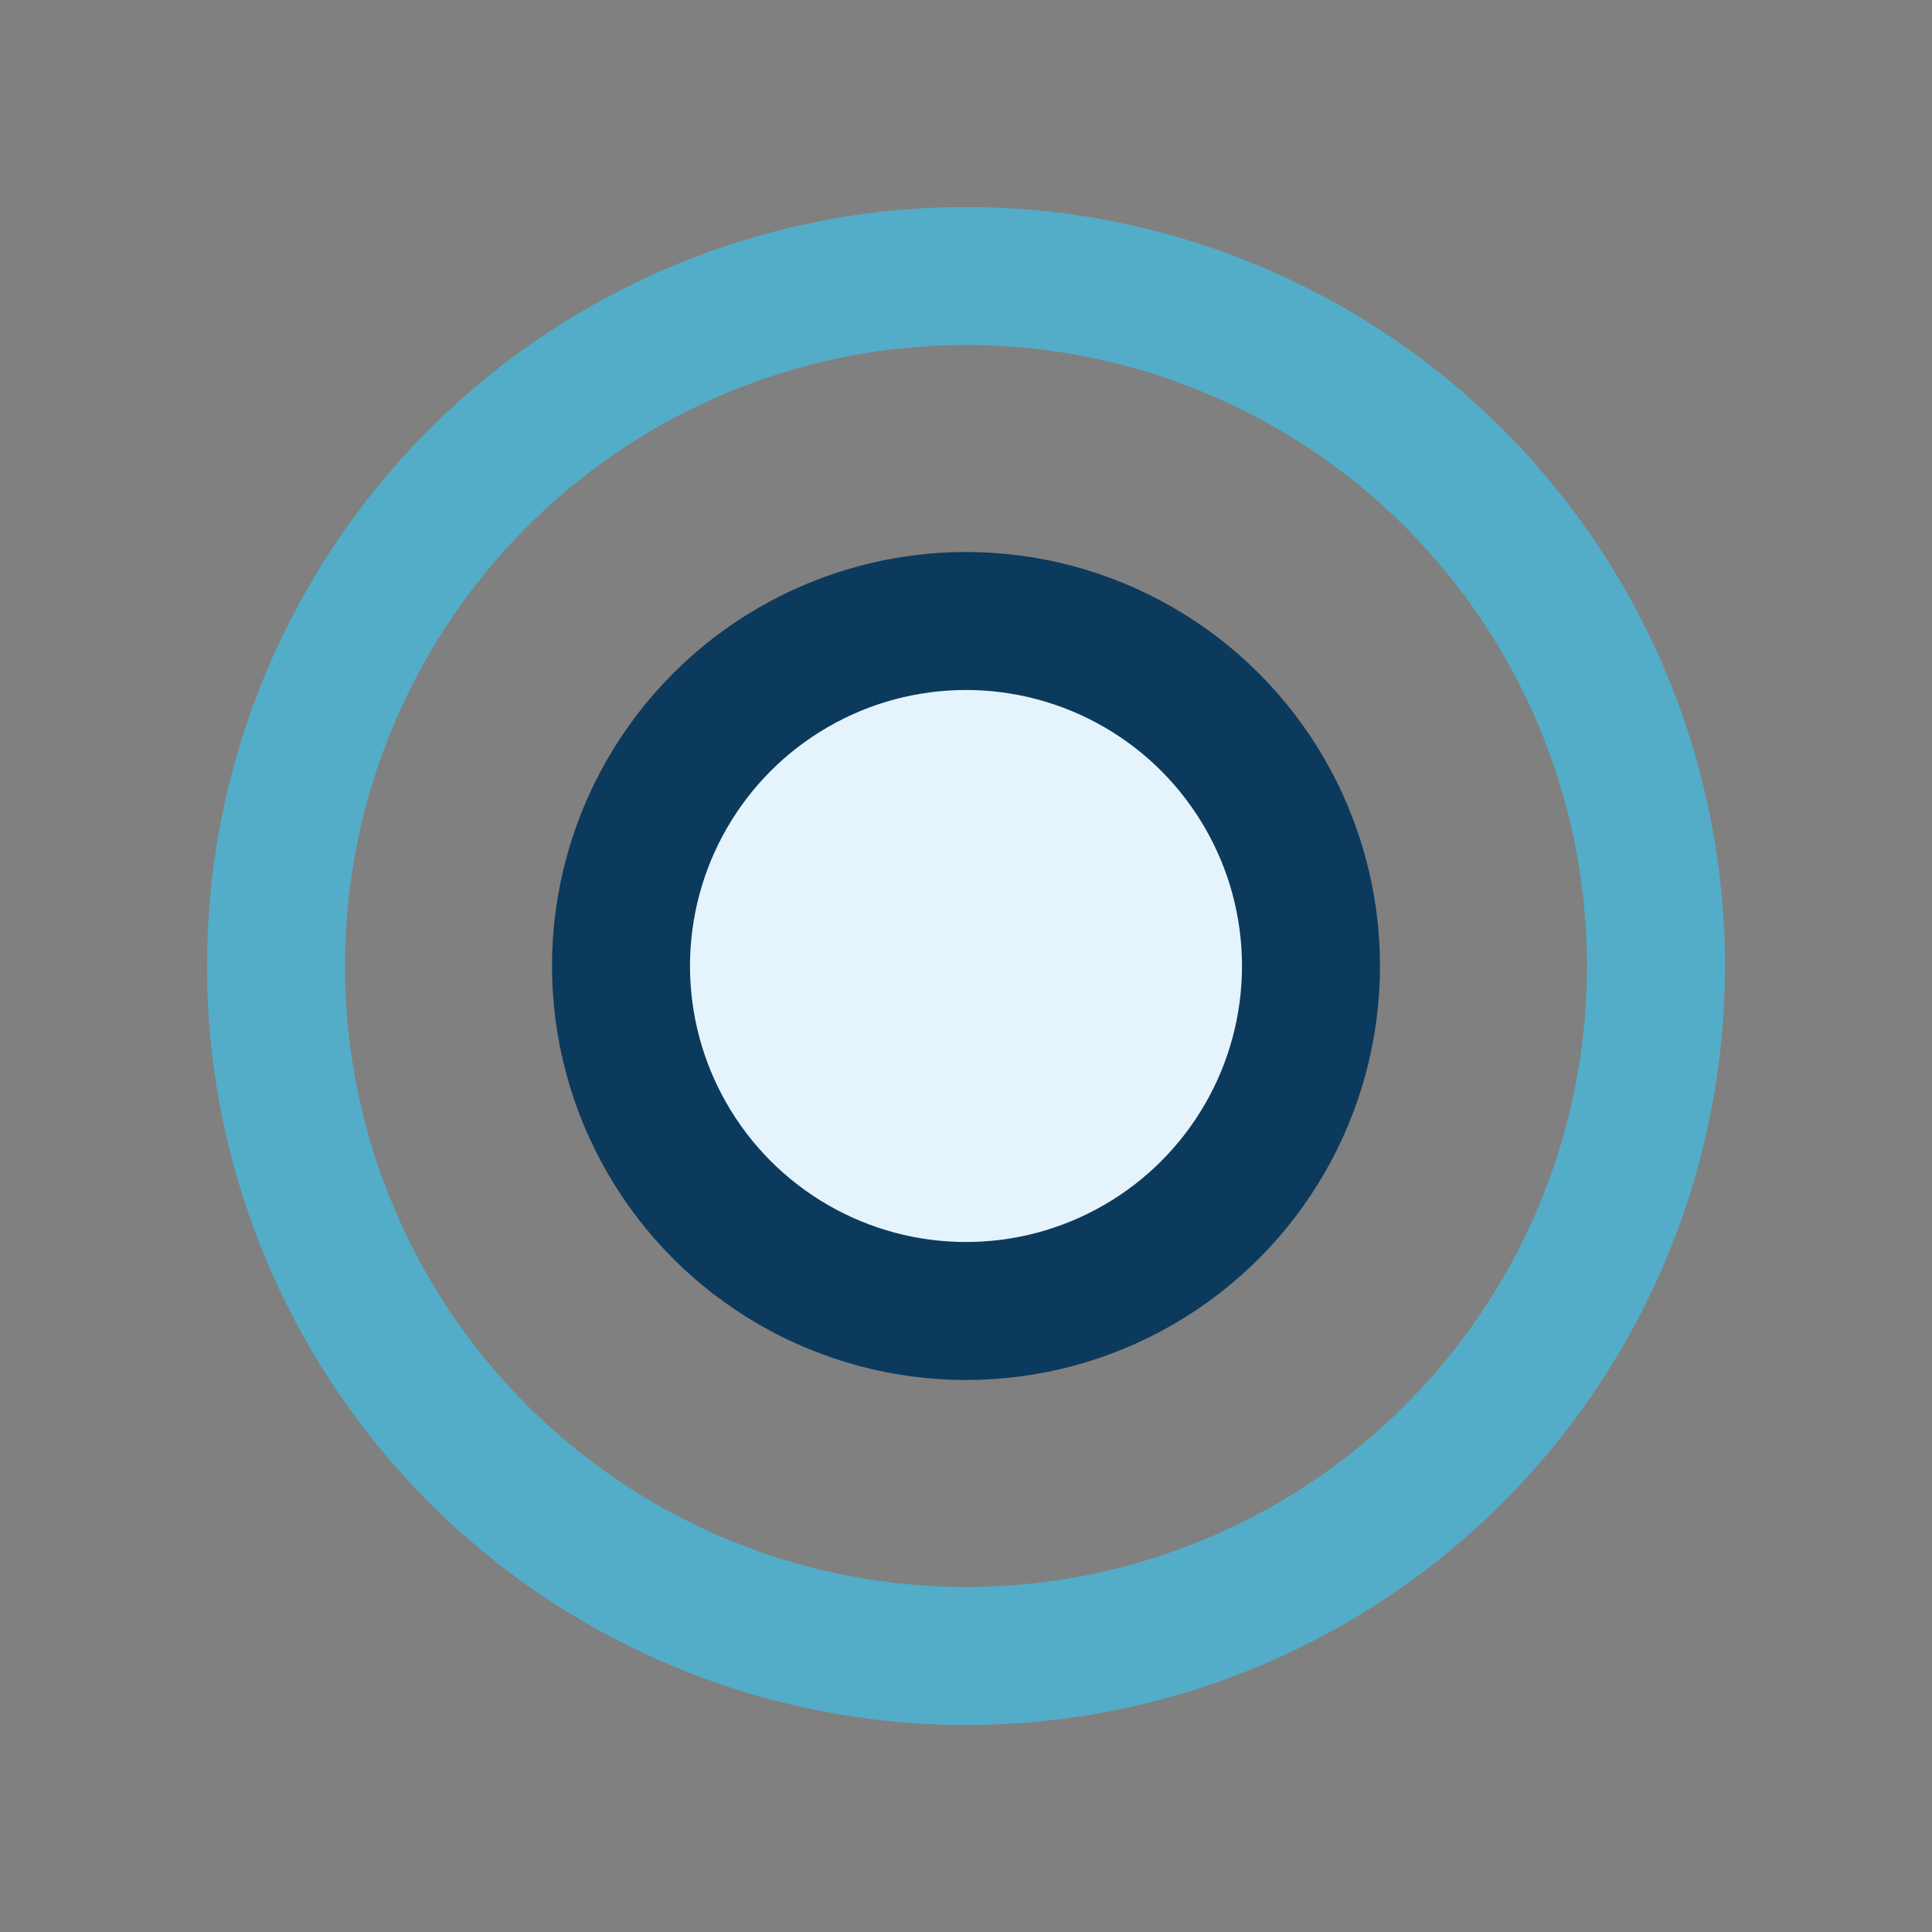
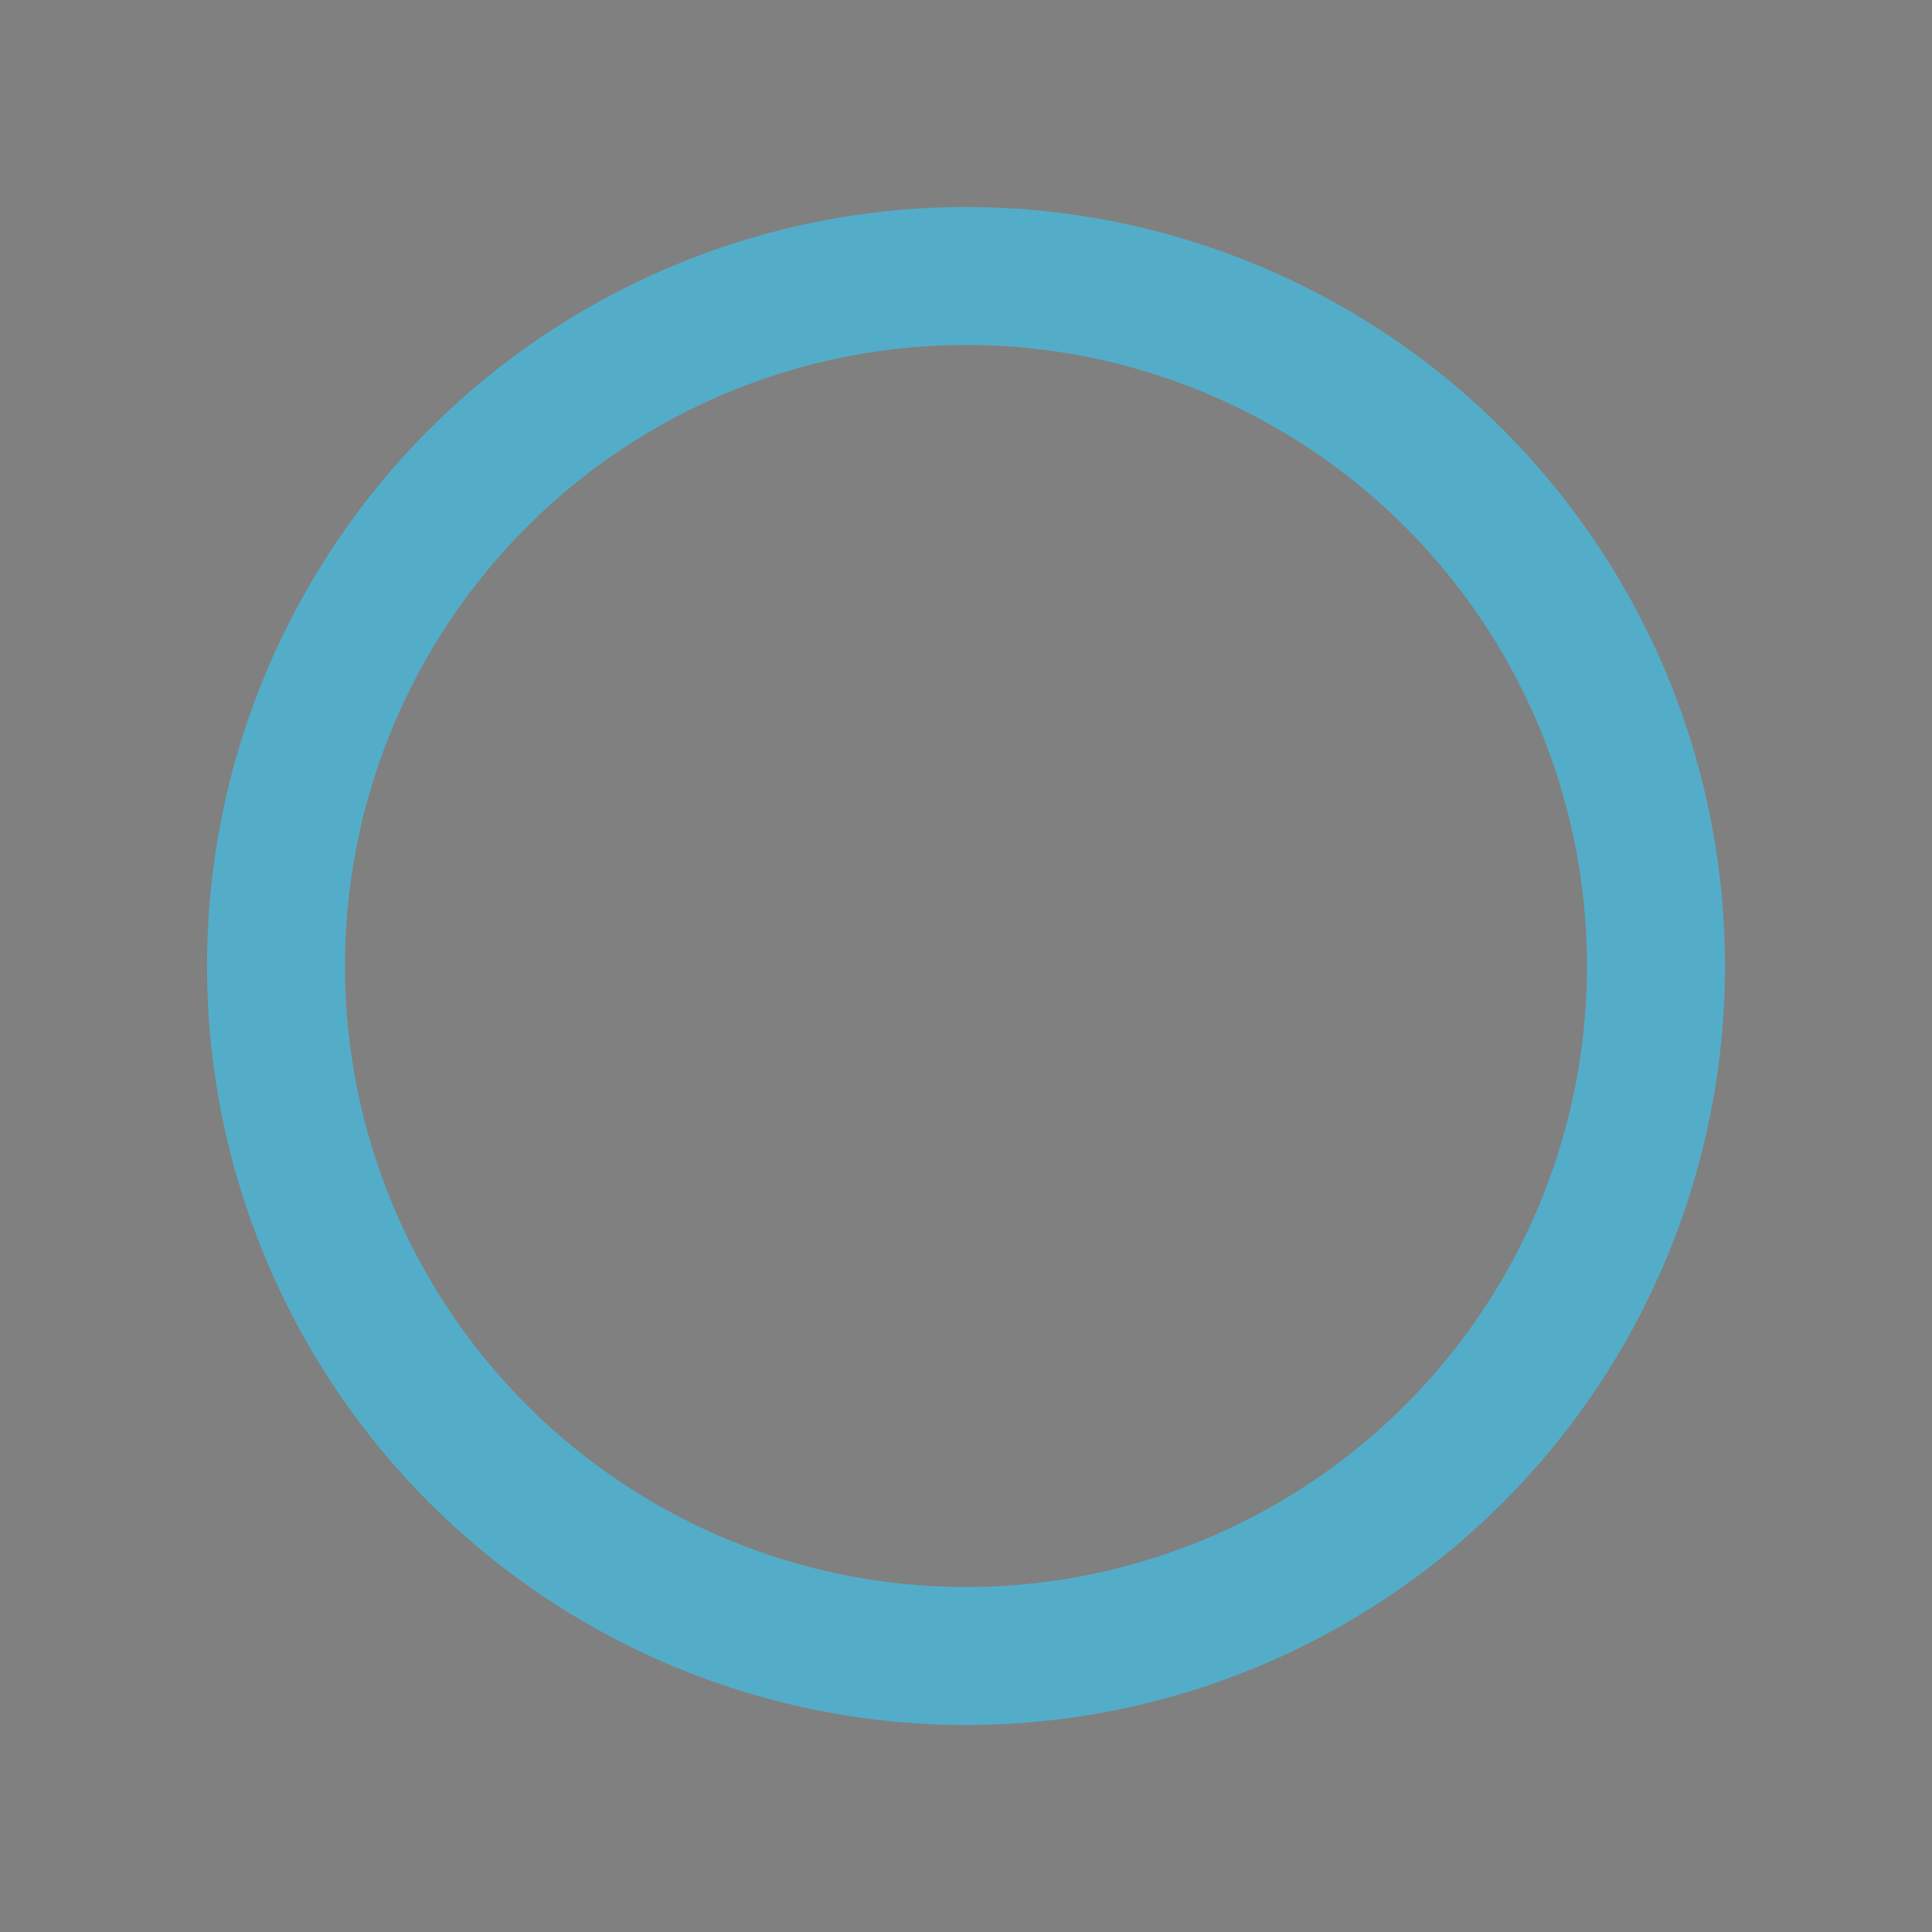
<svg xmlns="http://www.w3.org/2000/svg" width="28" height="28" viewBox="0 0 28 28">
  <rect x="0" y="0" width="28" height="28" fill="#808080" stroke="none" />
  <circle cx="14" cy="14" r="10" fill="none" stroke="#53ADC8" stroke-width="2" />
-   <circle cx="14" cy="14" r="5" fill="#E5F3FD" stroke="#0C3A5C" stroke-width="2" />
</svg>